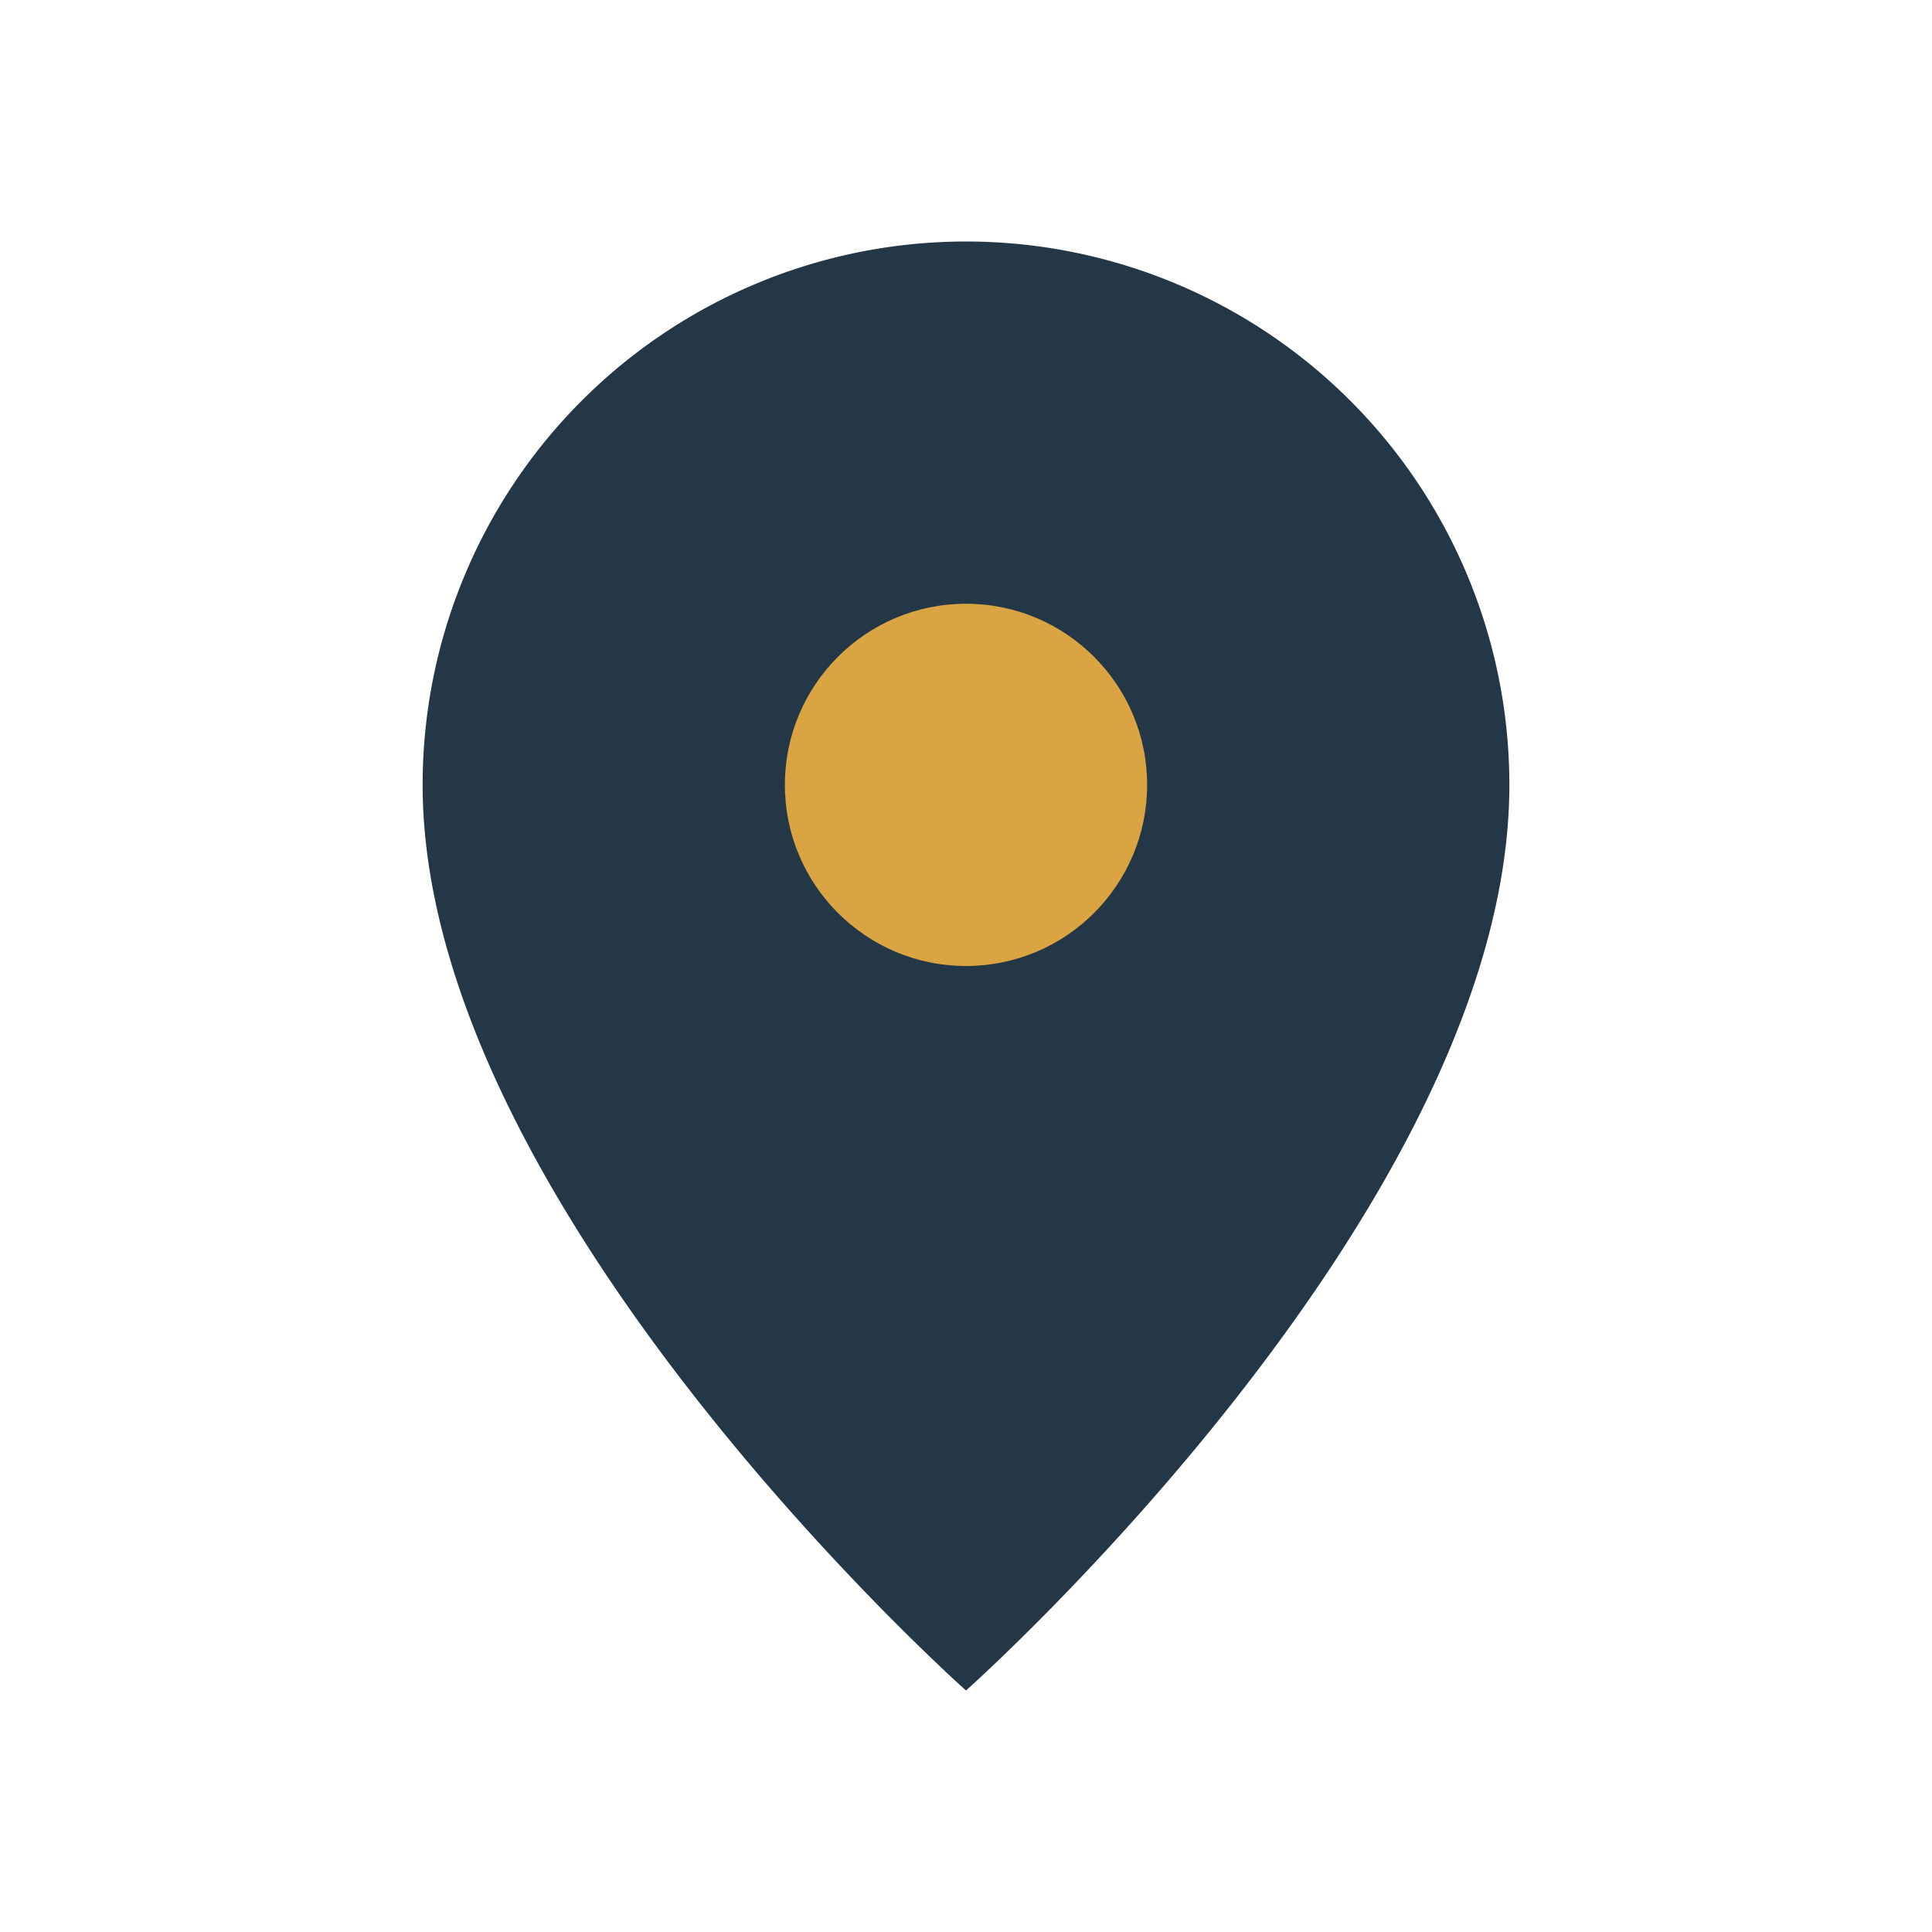
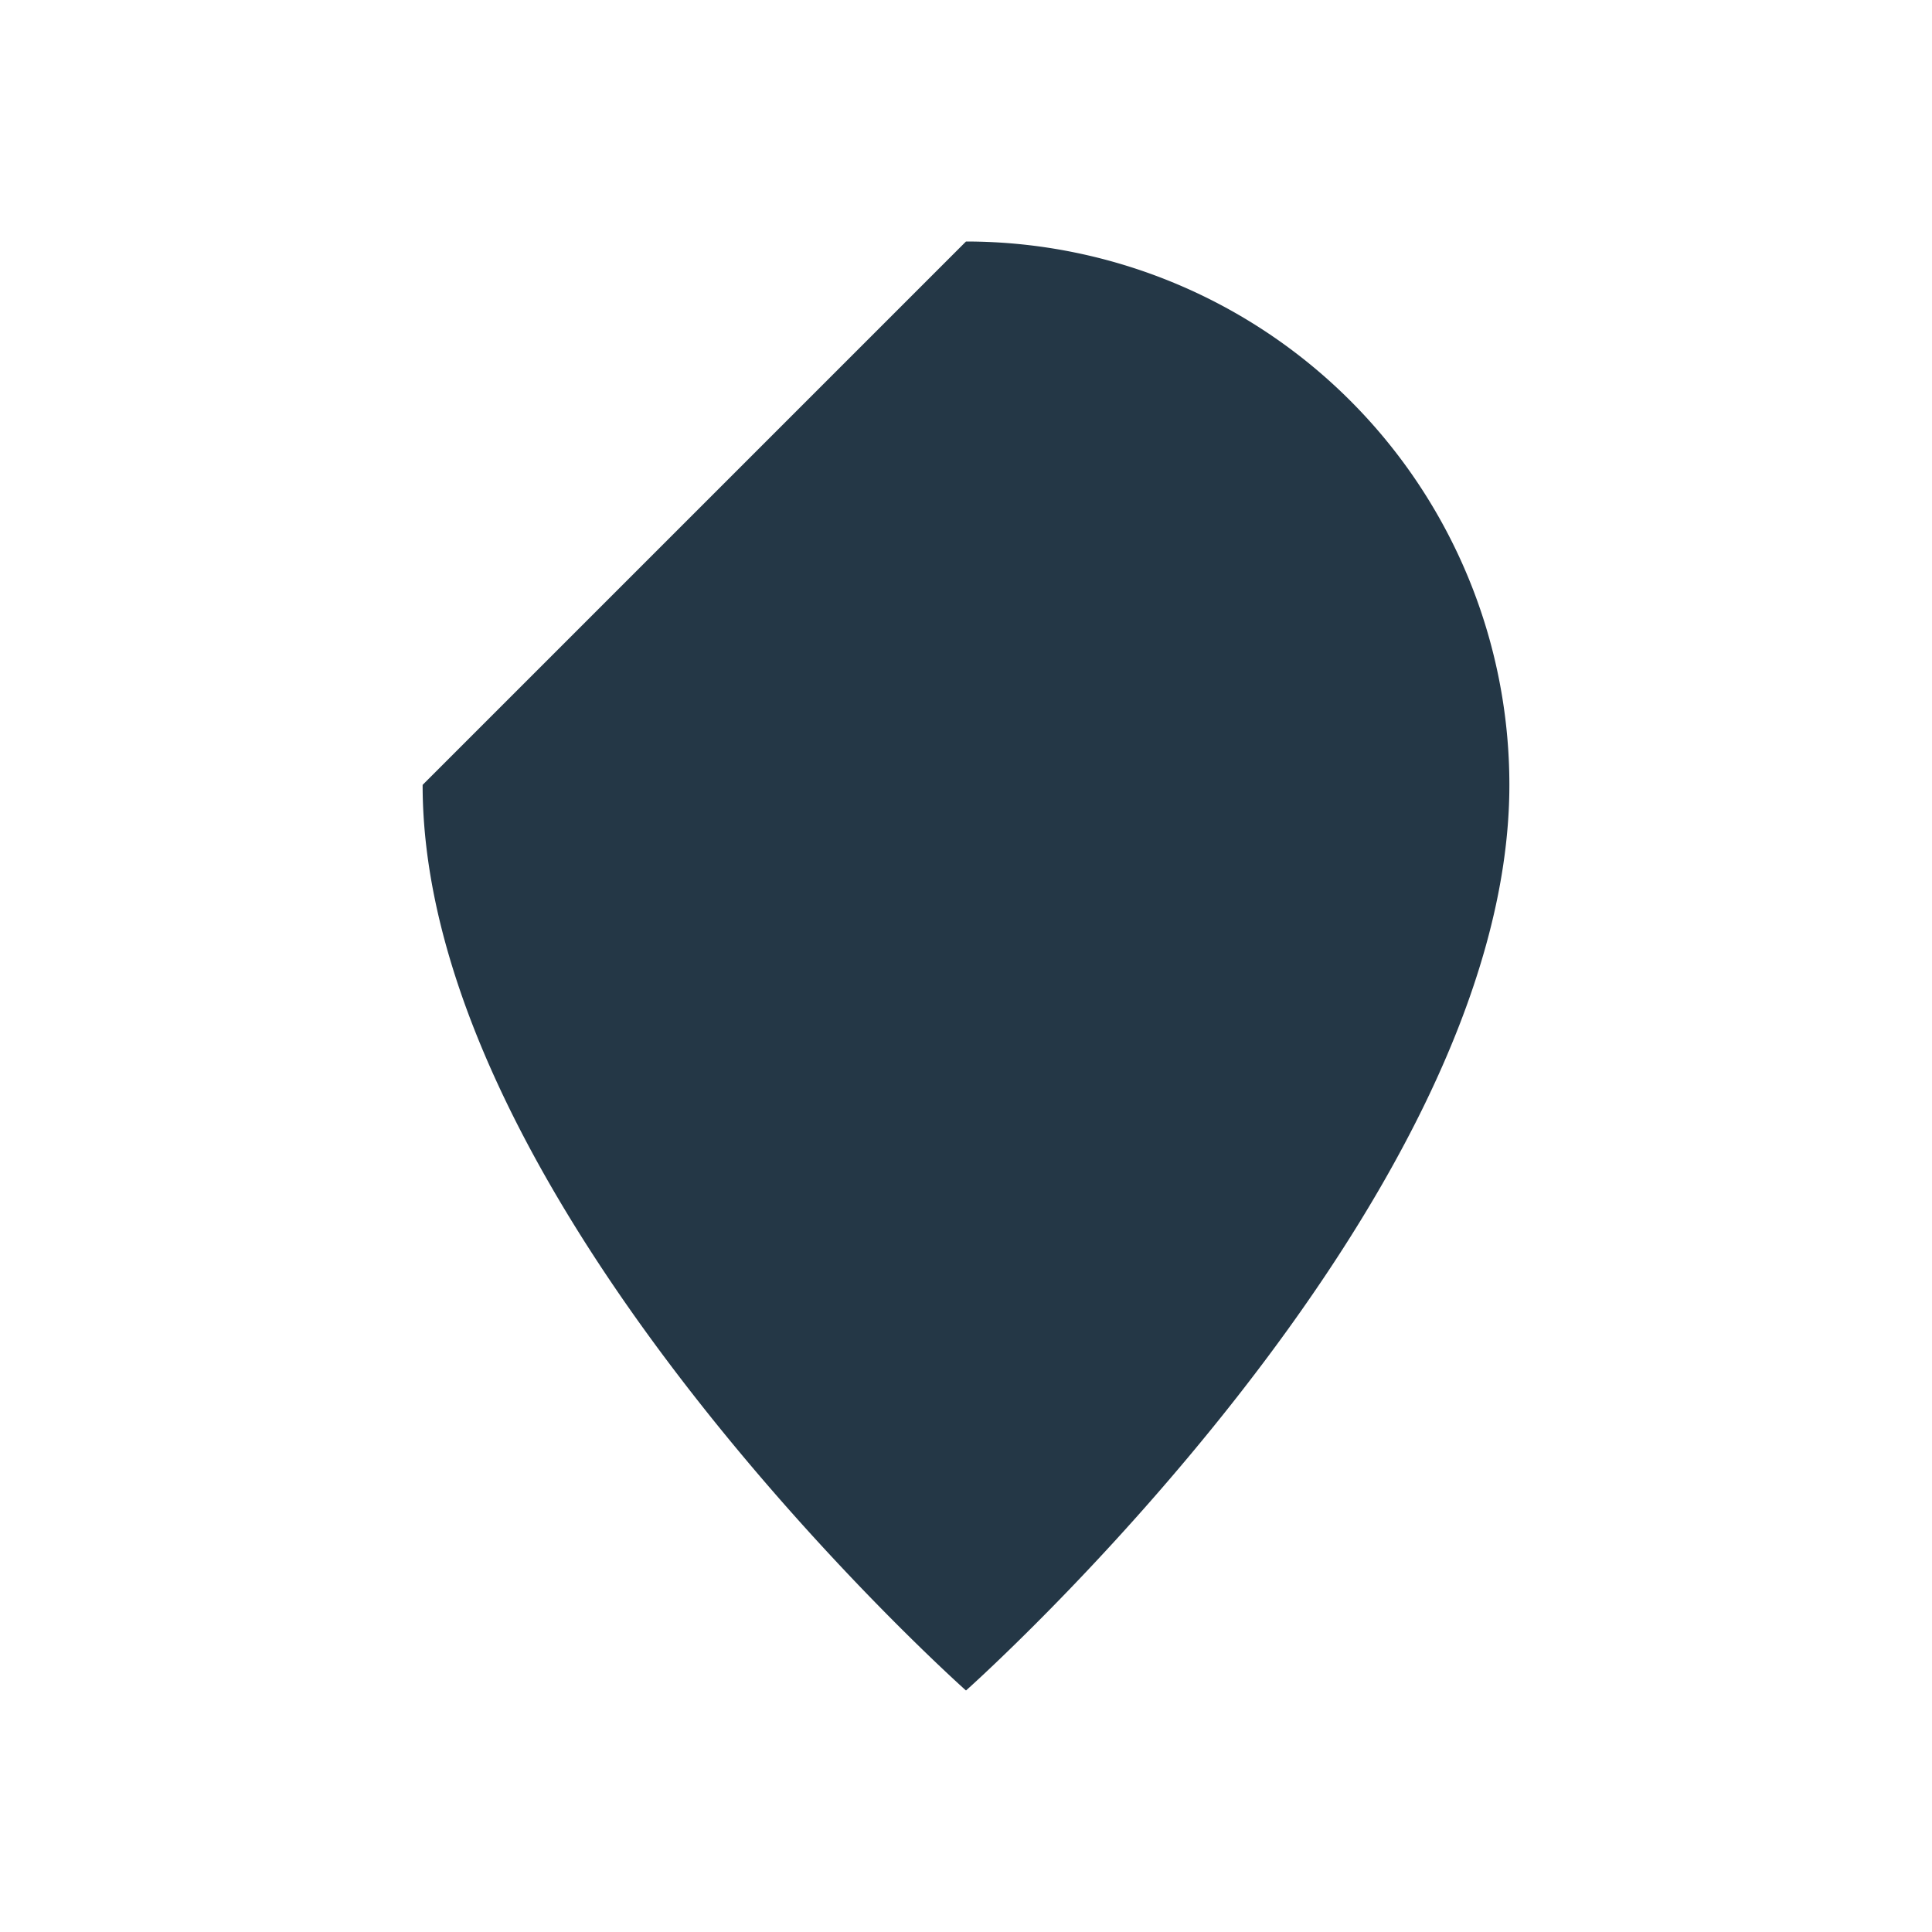
<svg xmlns="http://www.w3.org/2000/svg" width="32" height="32" viewBox="0 0 32 32">
-   <path d="M16 4a9 9 0 019 9c0 7-9 15-9 15S7 20 7 13a9 9 0 019-9z" fill="#243746" />
-   <circle cx="16" cy="13" r="3" fill="#D9A441" />
+   <path d="M16 4a9 9 0 019 9c0 7-9 15-9 15S7 20 7 13z" fill="#243746" />
</svg>